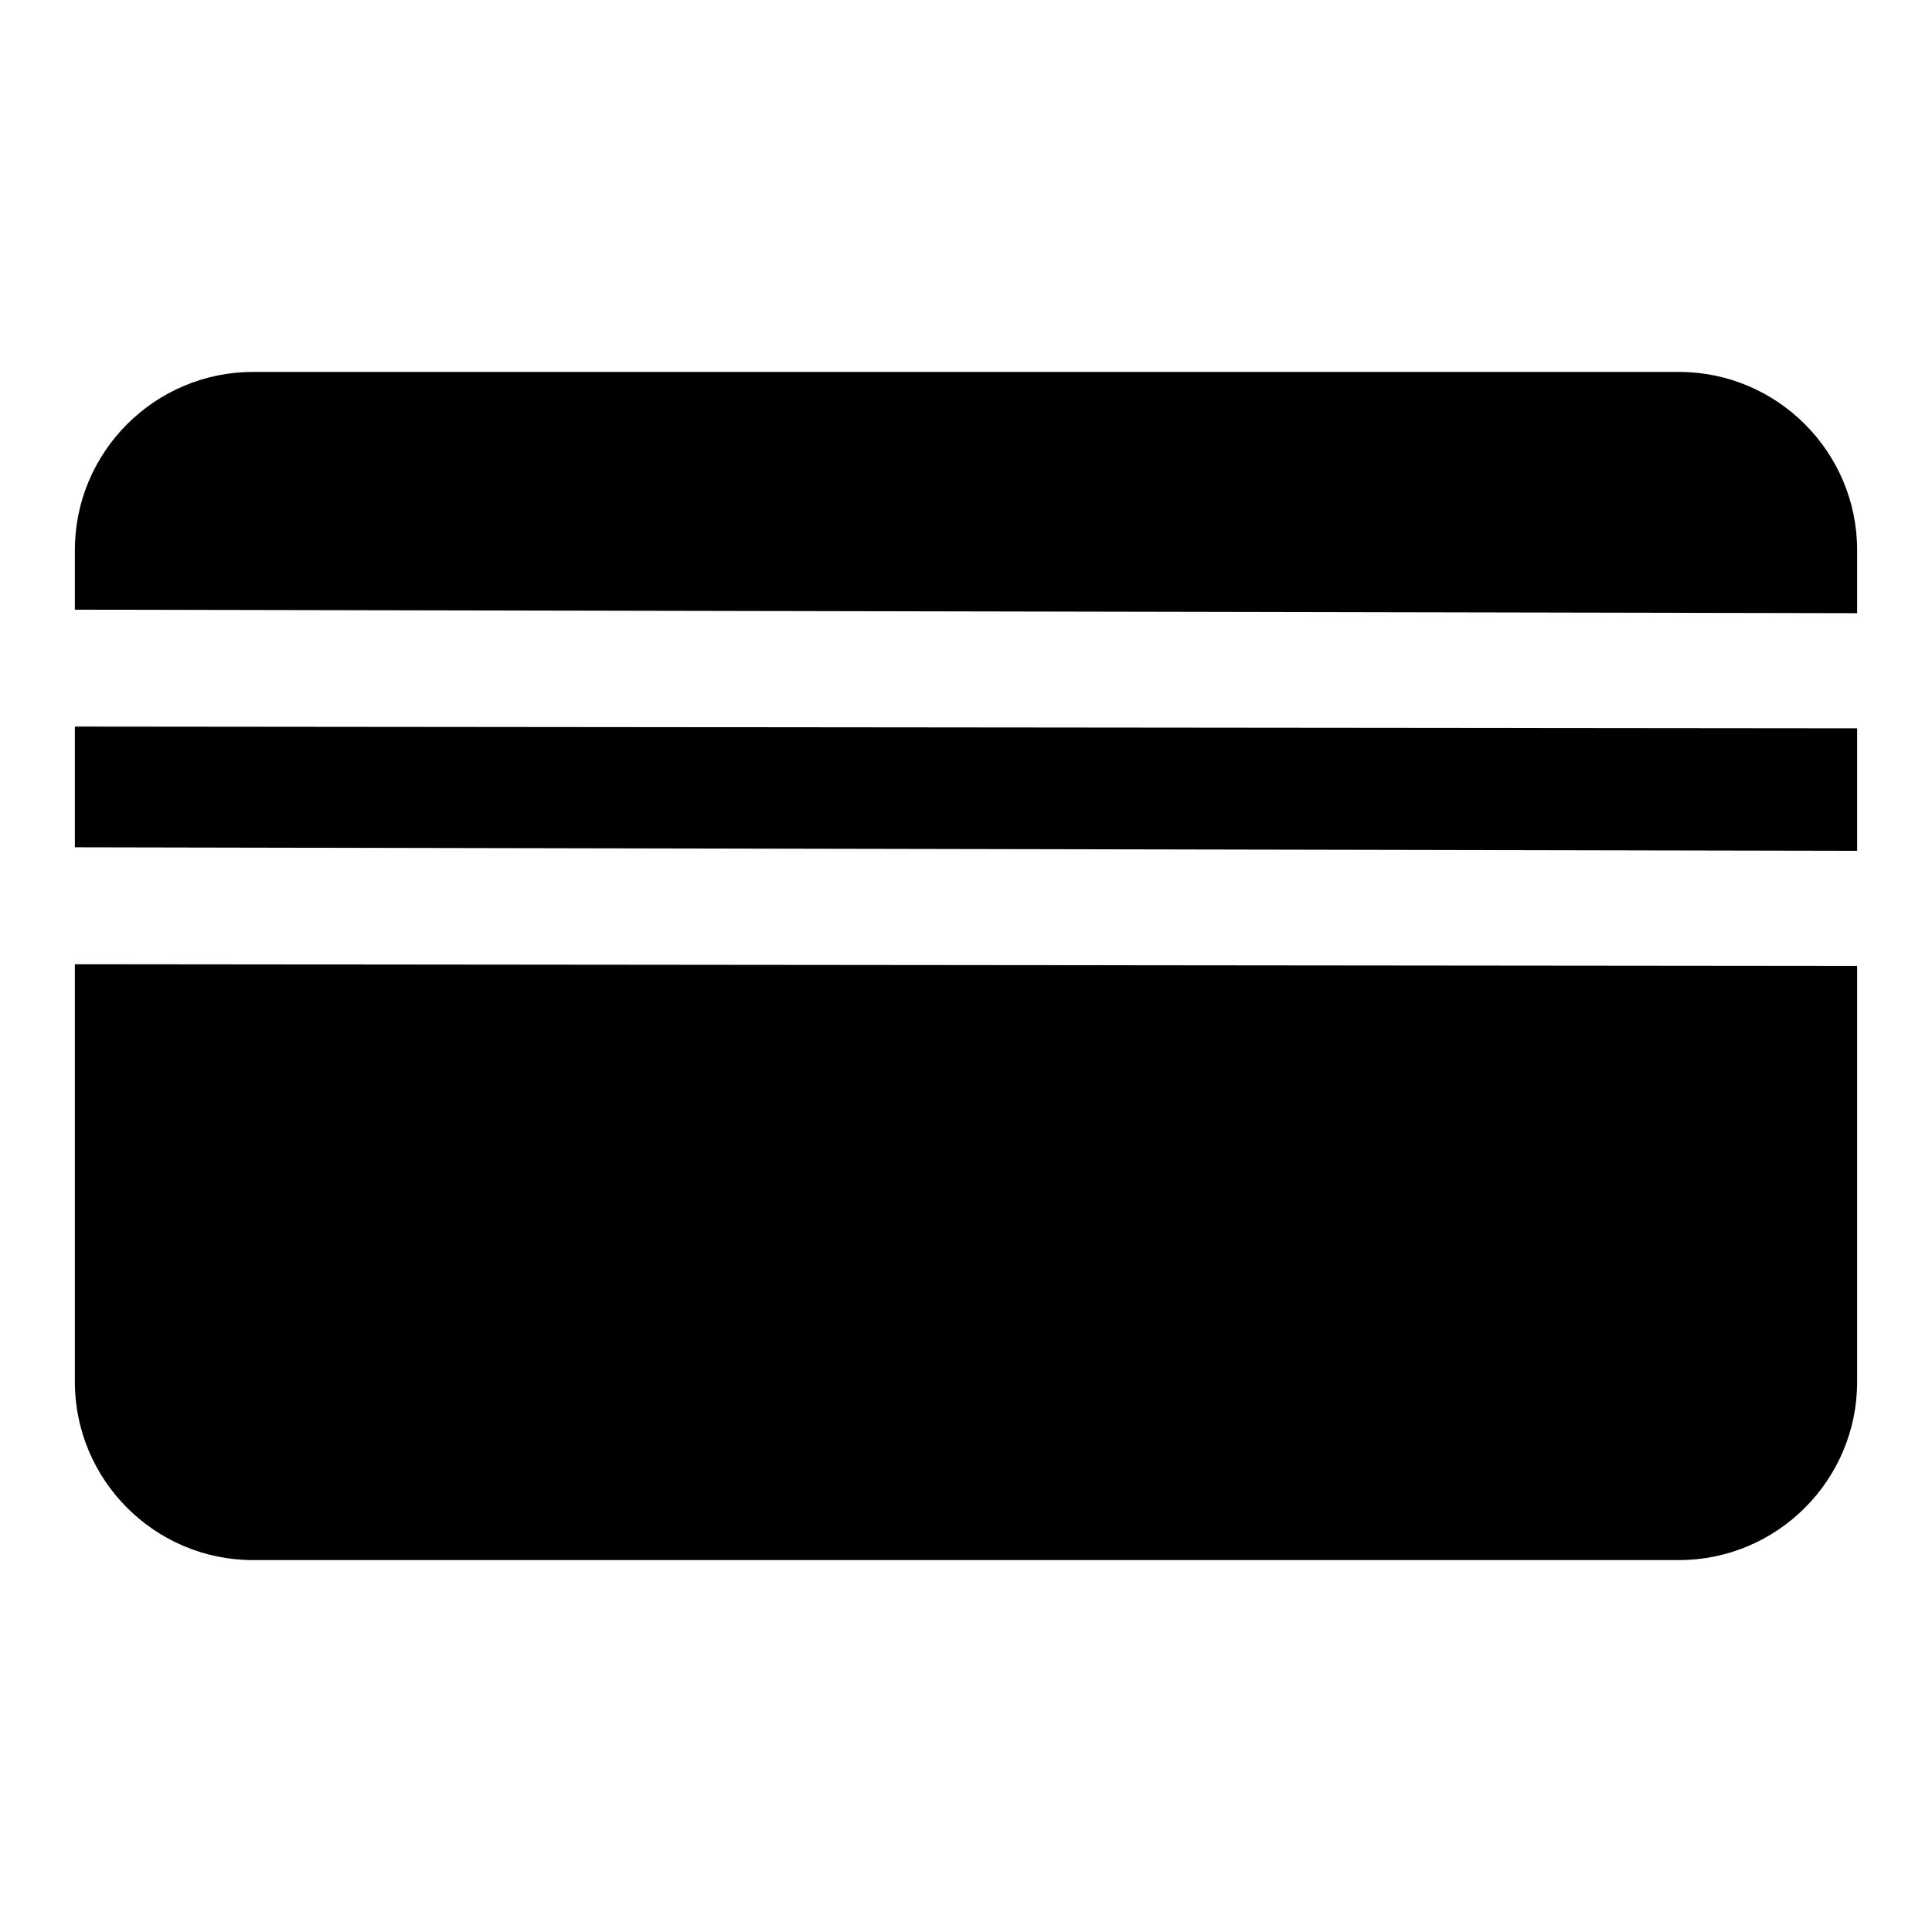
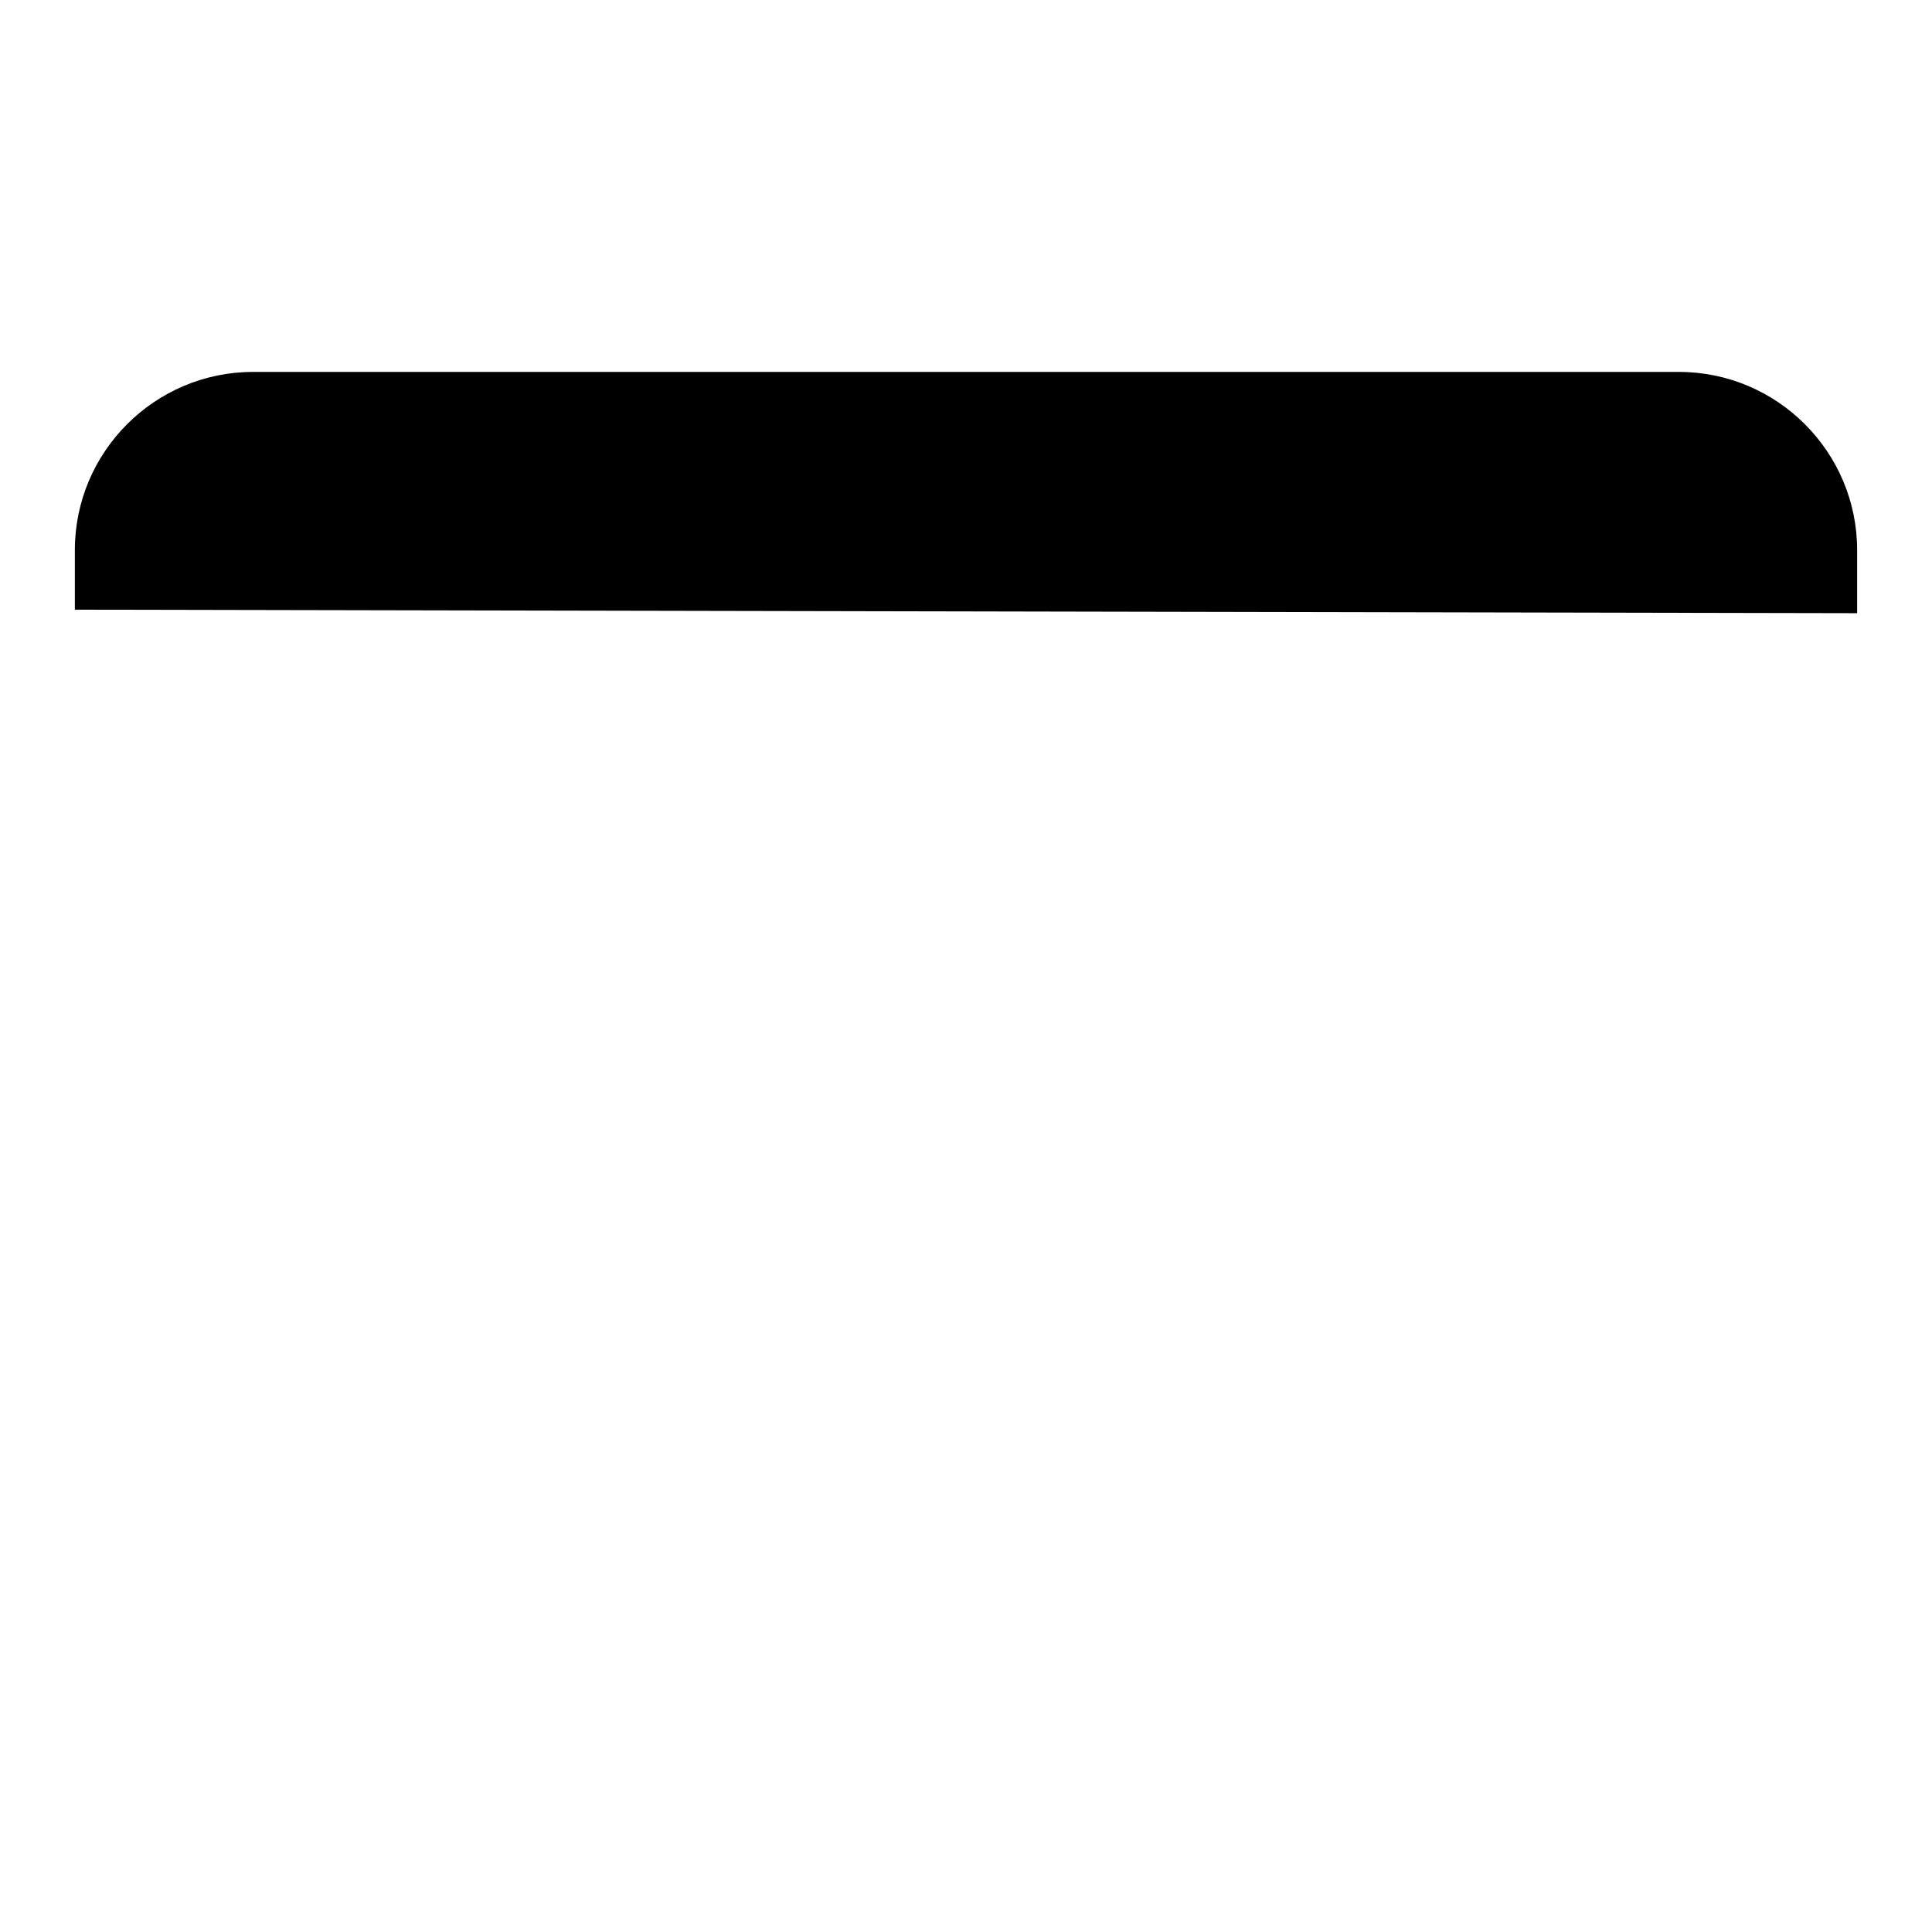
<svg xmlns="http://www.w3.org/2000/svg" fill="#000000" width="800px" height="800px" version="1.1" viewBox="144 144 512 512">
  <g>
-     <path d="m163.84 399.53v110.68c0 26.039 21.191 47.23 47.23 47.23h377.86c26.039 0 47.23-21.191 47.23-47.23v-110.22z" />
-     <path d="m636.16 337.01-472.32-0.457v31.992l472.32 0.93z" />
    <path d="m636.16 306.5v-16.707c0-26.039-21.191-47.23-47.23-47.23h-377.86c-26.043 0-47.234 21.191-47.234 47.23v15.777z" />
  </g>
</svg>